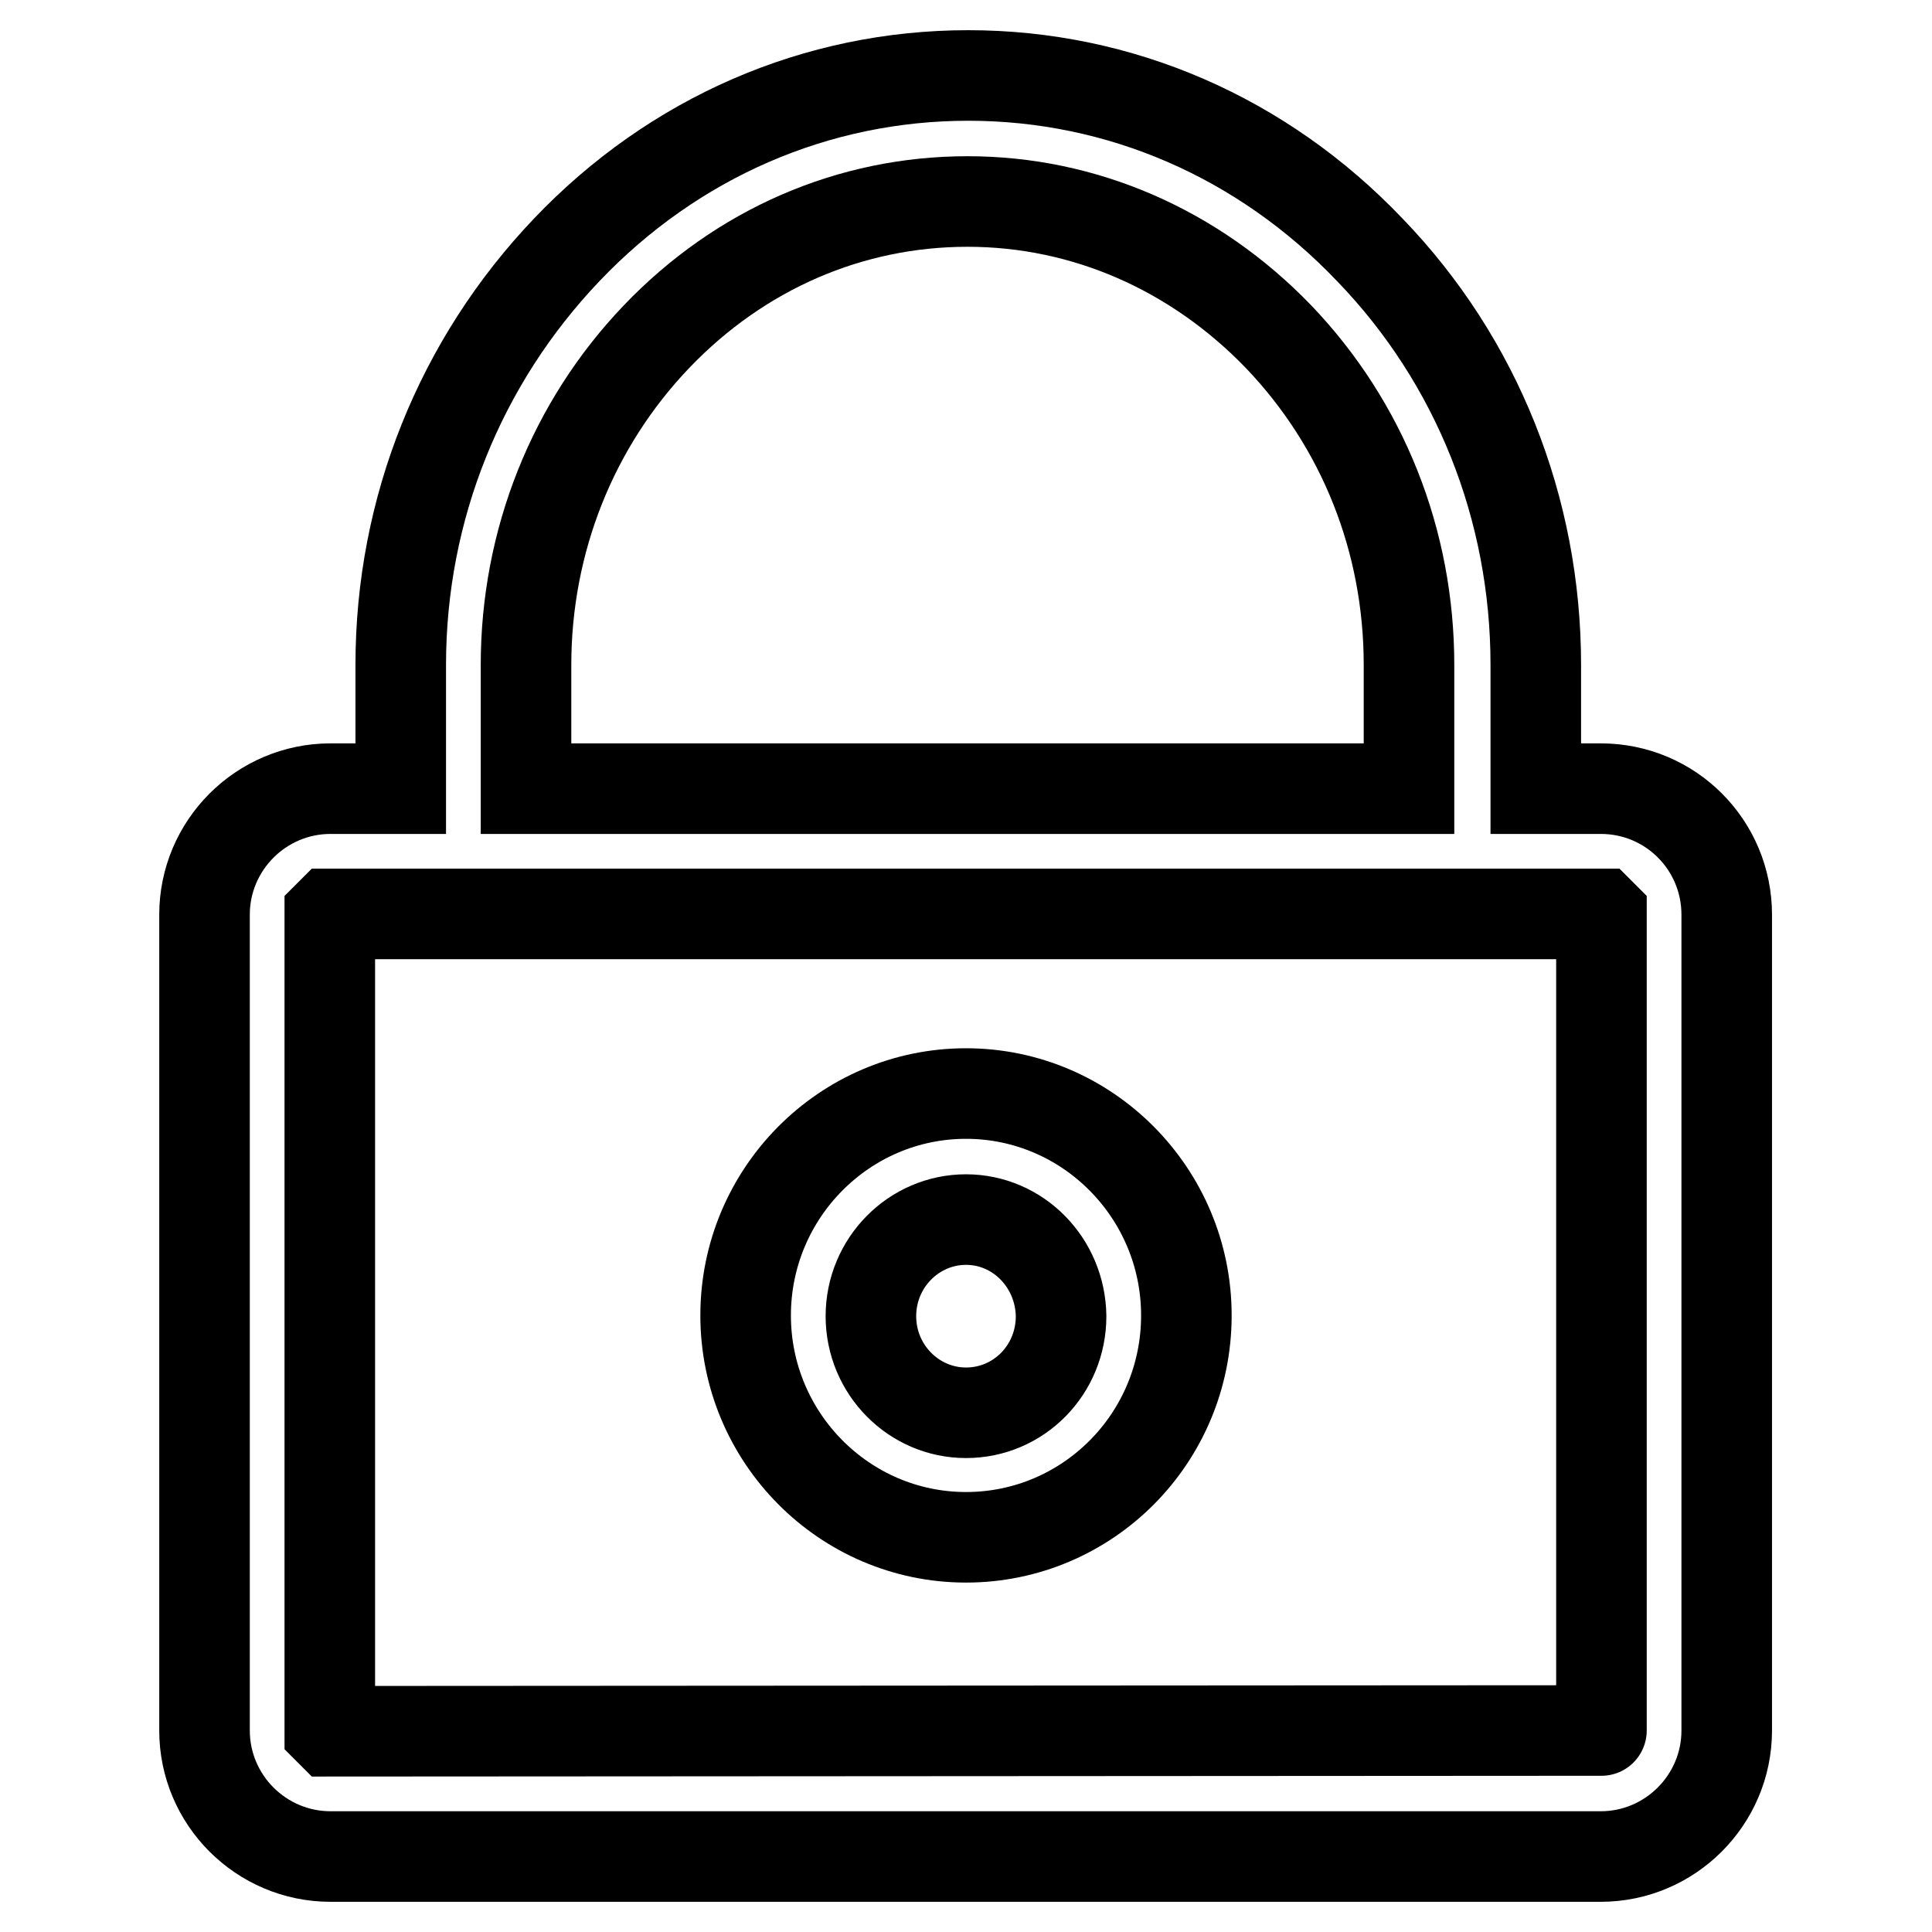
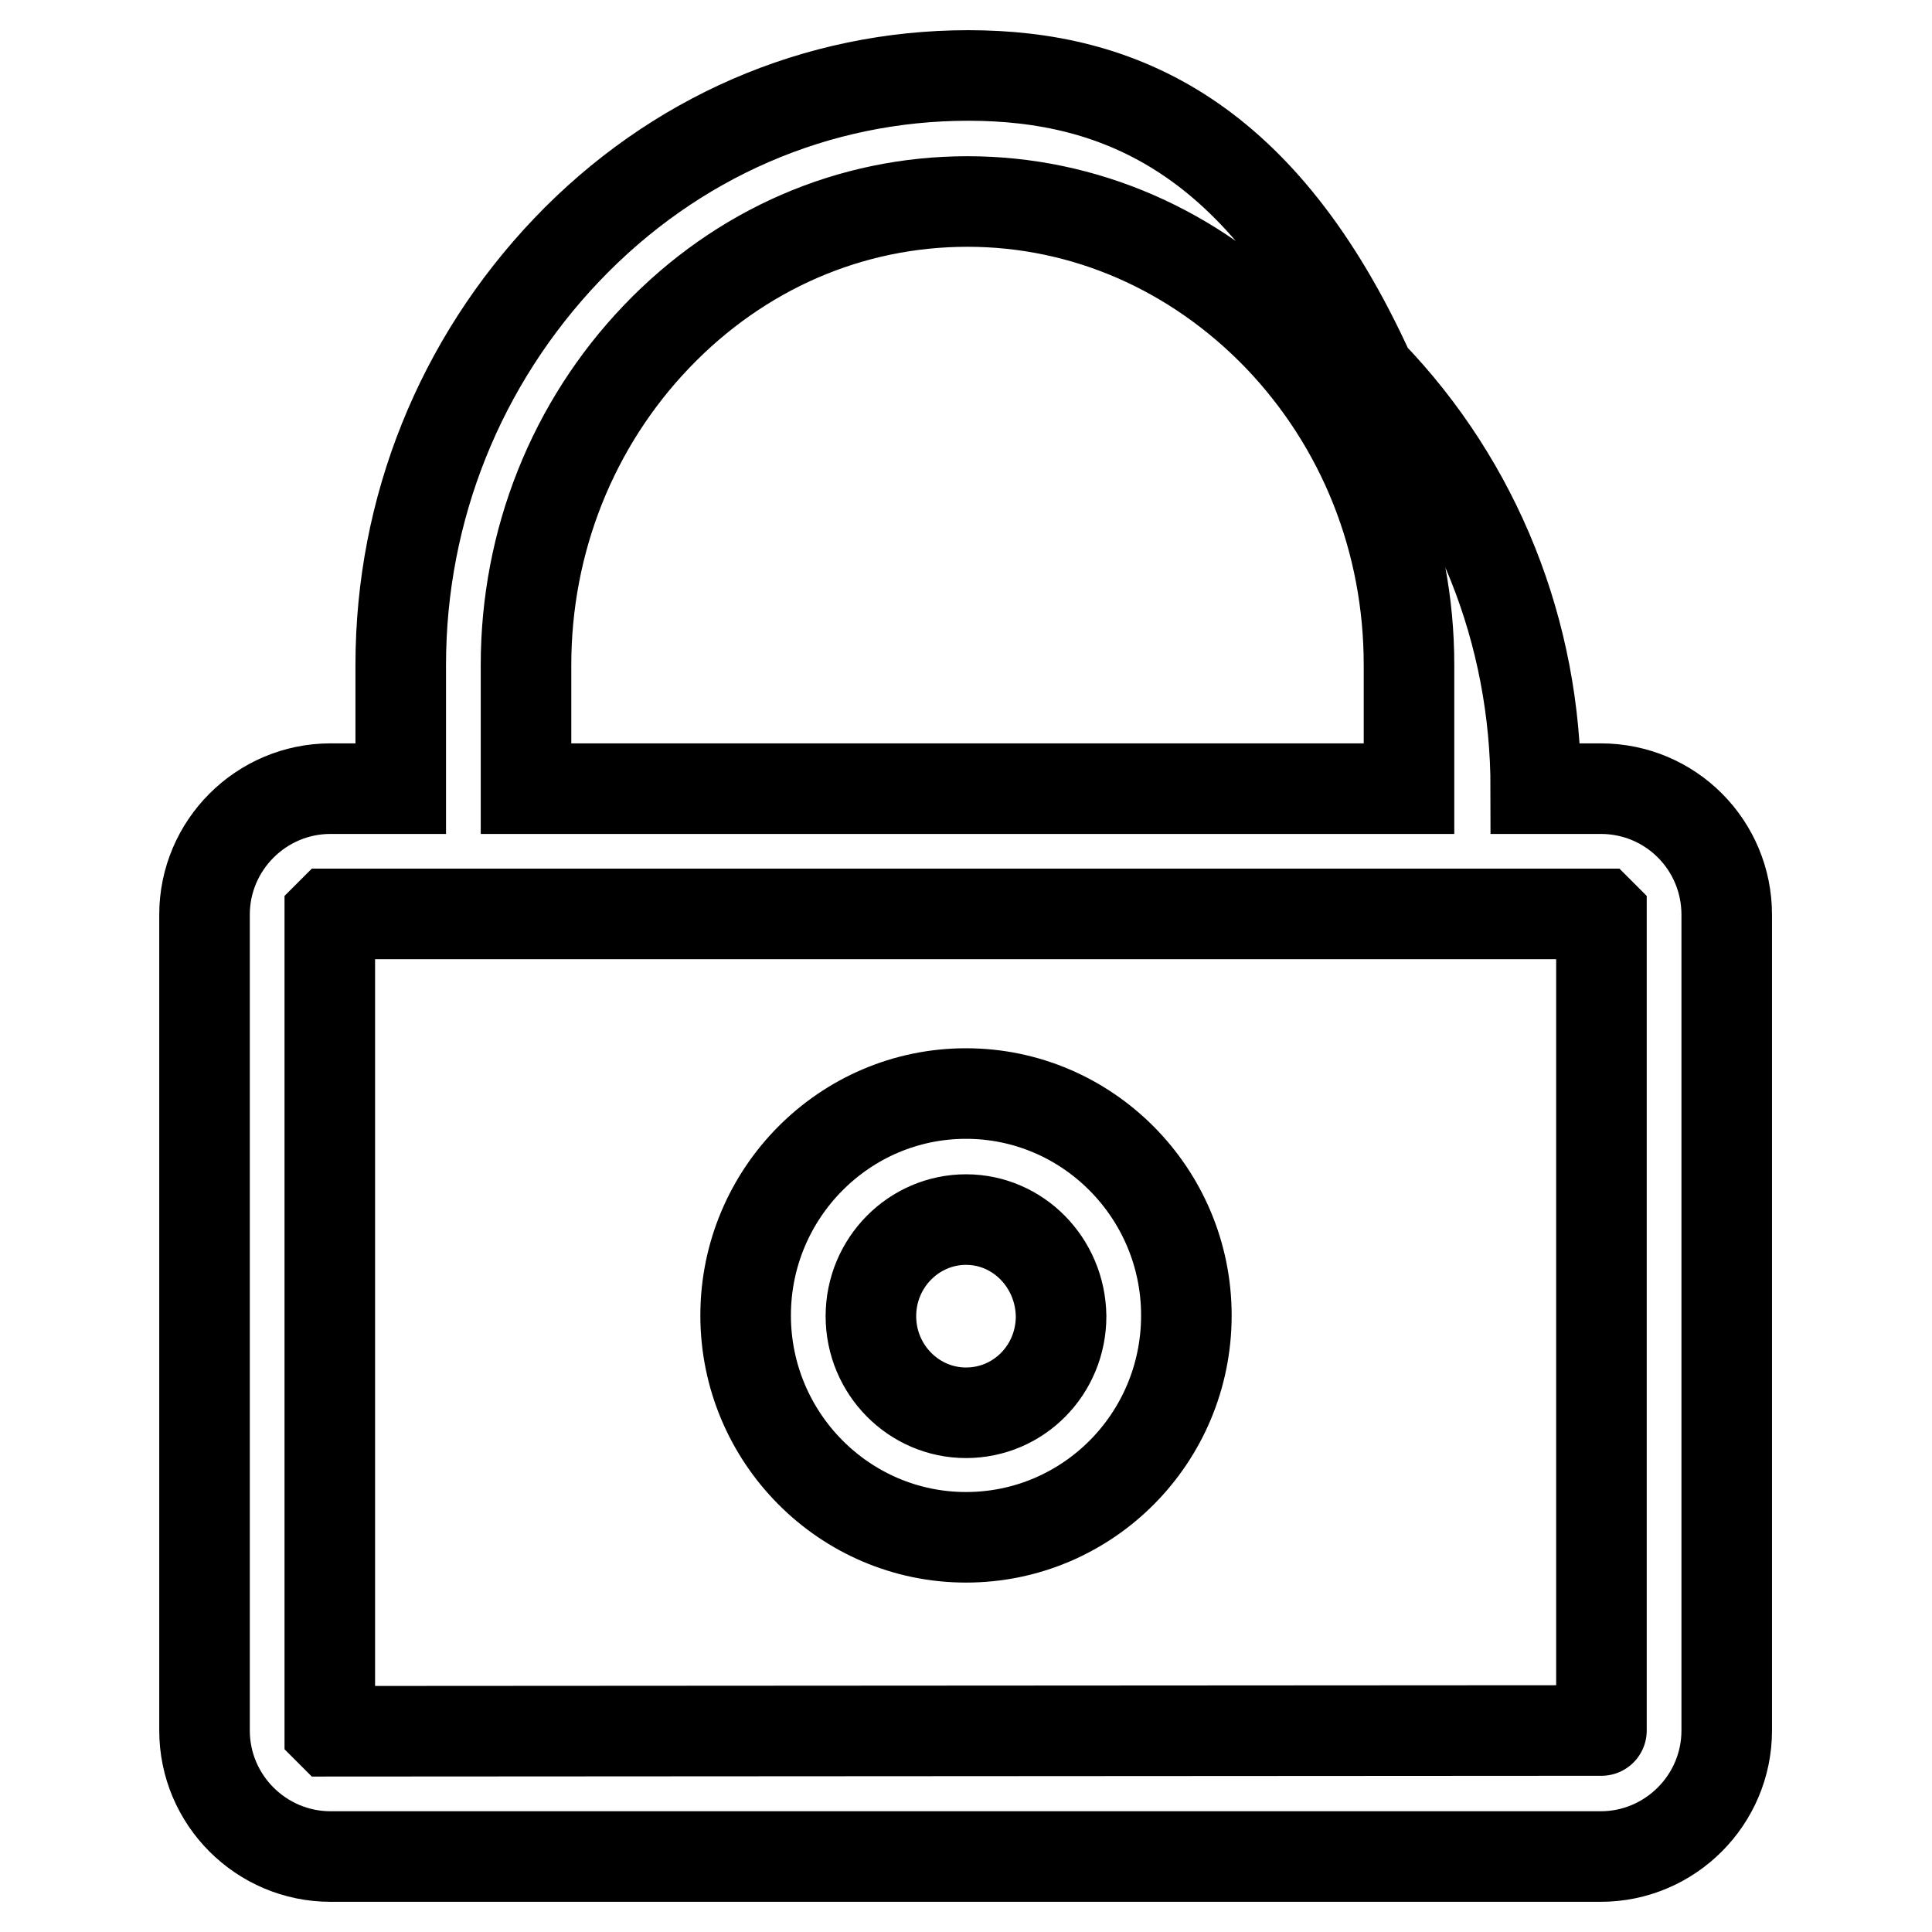
<svg xmlns="http://www.w3.org/2000/svg" version="1.1" x="0px" y="0px" viewBox="0 0 256 256" enable-background="new 0 0 256 256" xml:space="preserve">
  <g>
-     <path stroke-width="12" fill-opacity="0" stroke="#000000" d="M128,203.7c-16.1,0-29.2-13.2-29.2-29.4c0-16.2,13.1-29.4,29.2-29.4c16.1,0,29.2,13.2,29.2,29.4 C157.2,190.6,144.1,203.7,128,203.7z M128,161.6c-6.9,0-12.6,5.7-12.6,12.8c0,7.1,5.7,12.8,12.6,12.8c7,0,12.6-5.7,12.6-12.8 C140.5,167.3,134.9,161.6,128,161.6z M212.1,104.5h-8.6V88.1c0-20.7-7.8-40.3-22-55C167.3,18.2,148.4,10,128.3,10 c-20.1,0-39,8.2-53.2,23.1c-14.1,14.8-22,34.3-22,55v16.4h-9.3c-9.2,0-16.7,7.5-16.7,16.7v108.1c0,9.2,7.5,16.7,16.7,16.7h168.3 c9.2,0,16.7-7.5,16.7-16.7V121.2C228.8,112,221.4,104.5,212.1,104.5z M69.7,88.1c0-16.4,6.2-31.9,17.3-43.5 c11.1-11.6,25.7-17.9,41.2-17.9c15.5,0,30.1,6.4,41.2,17.9c11.2,11.7,17.3,27.1,17.3,43.5v16.4H69.7V88.1z M212.2,229.3 C212.2,229.4,212.2,229.4,212.2,229.3C212.2,229.4,212.2,229.4,212.2,229.3L212.2,229.3l-168.4,0.1c0,0,0,0,0,0l0,0 c0,0-0.1-0.1-0.1-0.1v0V121.2c0,0,0,0,0,0c0,0,0.1-0.1,0.1-0.1h0h168.3c0,0,0,0,0,0l0,0c0,0,0.1,0.1,0.1,0.1v0V229.3z" />
+     <path stroke-width="12" fill-opacity="0" stroke="#000000" d="M128,203.7c-16.1,0-29.2-13.2-29.2-29.4c0-16.2,13.1-29.4,29.2-29.4c16.1,0,29.2,13.2,29.2,29.4 C157.2,190.6,144.1,203.7,128,203.7z M128,161.6c-6.9,0-12.6,5.7-12.6,12.8c0,7.1,5.7,12.8,12.6,12.8c7,0,12.6-5.7,12.6-12.8 C140.5,167.3,134.9,161.6,128,161.6z M212.1,104.5h-8.6c0-20.7-7.8-40.3-22-55C167.3,18.2,148.4,10,128.3,10 c-20.1,0-39,8.2-53.2,23.1c-14.1,14.8-22,34.3-22,55v16.4h-9.3c-9.2,0-16.7,7.5-16.7,16.7v108.1c0,9.2,7.5,16.7,16.7,16.7h168.3 c9.2,0,16.7-7.5,16.7-16.7V121.2C228.8,112,221.4,104.5,212.1,104.5z M69.7,88.1c0-16.4,6.2-31.9,17.3-43.5 c11.1-11.6,25.7-17.9,41.2-17.9c15.5,0,30.1,6.4,41.2,17.9c11.2,11.7,17.3,27.1,17.3,43.5v16.4H69.7V88.1z M212.2,229.3 C212.2,229.4,212.2,229.4,212.2,229.3C212.2,229.4,212.2,229.4,212.2,229.3L212.2,229.3l-168.4,0.1c0,0,0,0,0,0l0,0 c0,0-0.1-0.1-0.1-0.1v0V121.2c0,0,0,0,0,0c0,0,0.1-0.1,0.1-0.1h0h168.3c0,0,0,0,0,0l0,0c0,0,0.1,0.1,0.1,0.1v0V229.3z" />
  </g>
</svg>